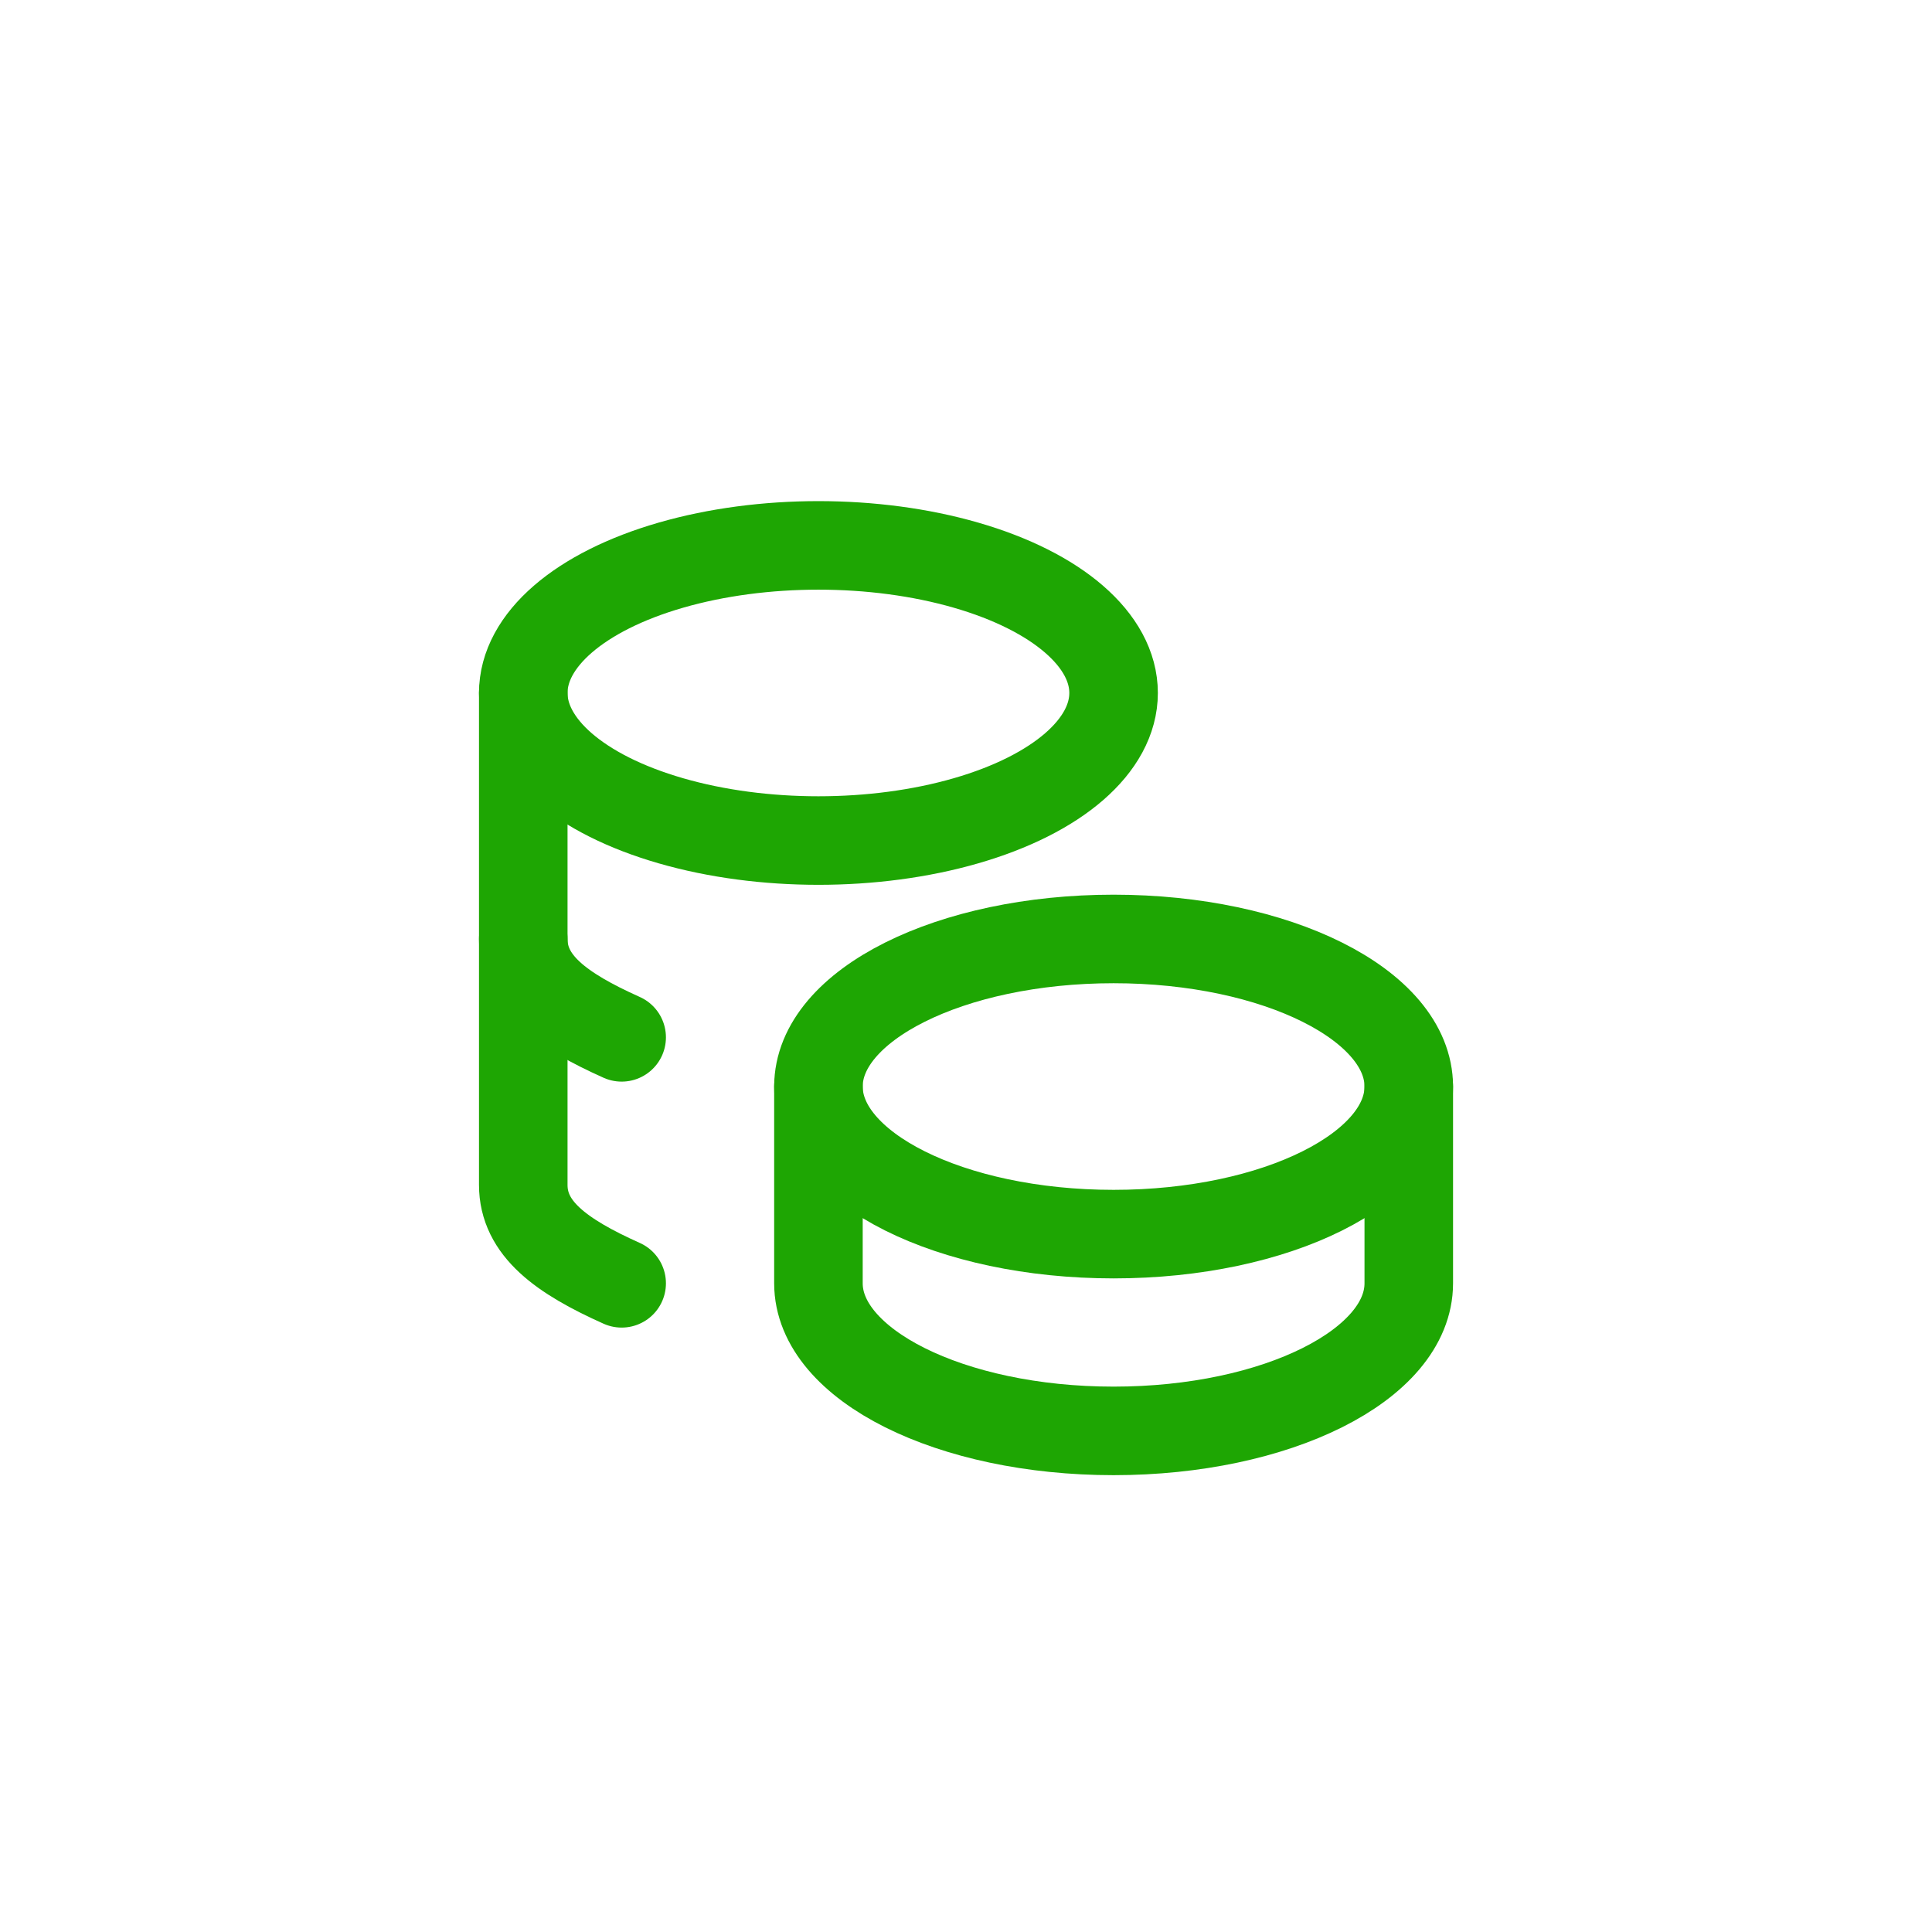
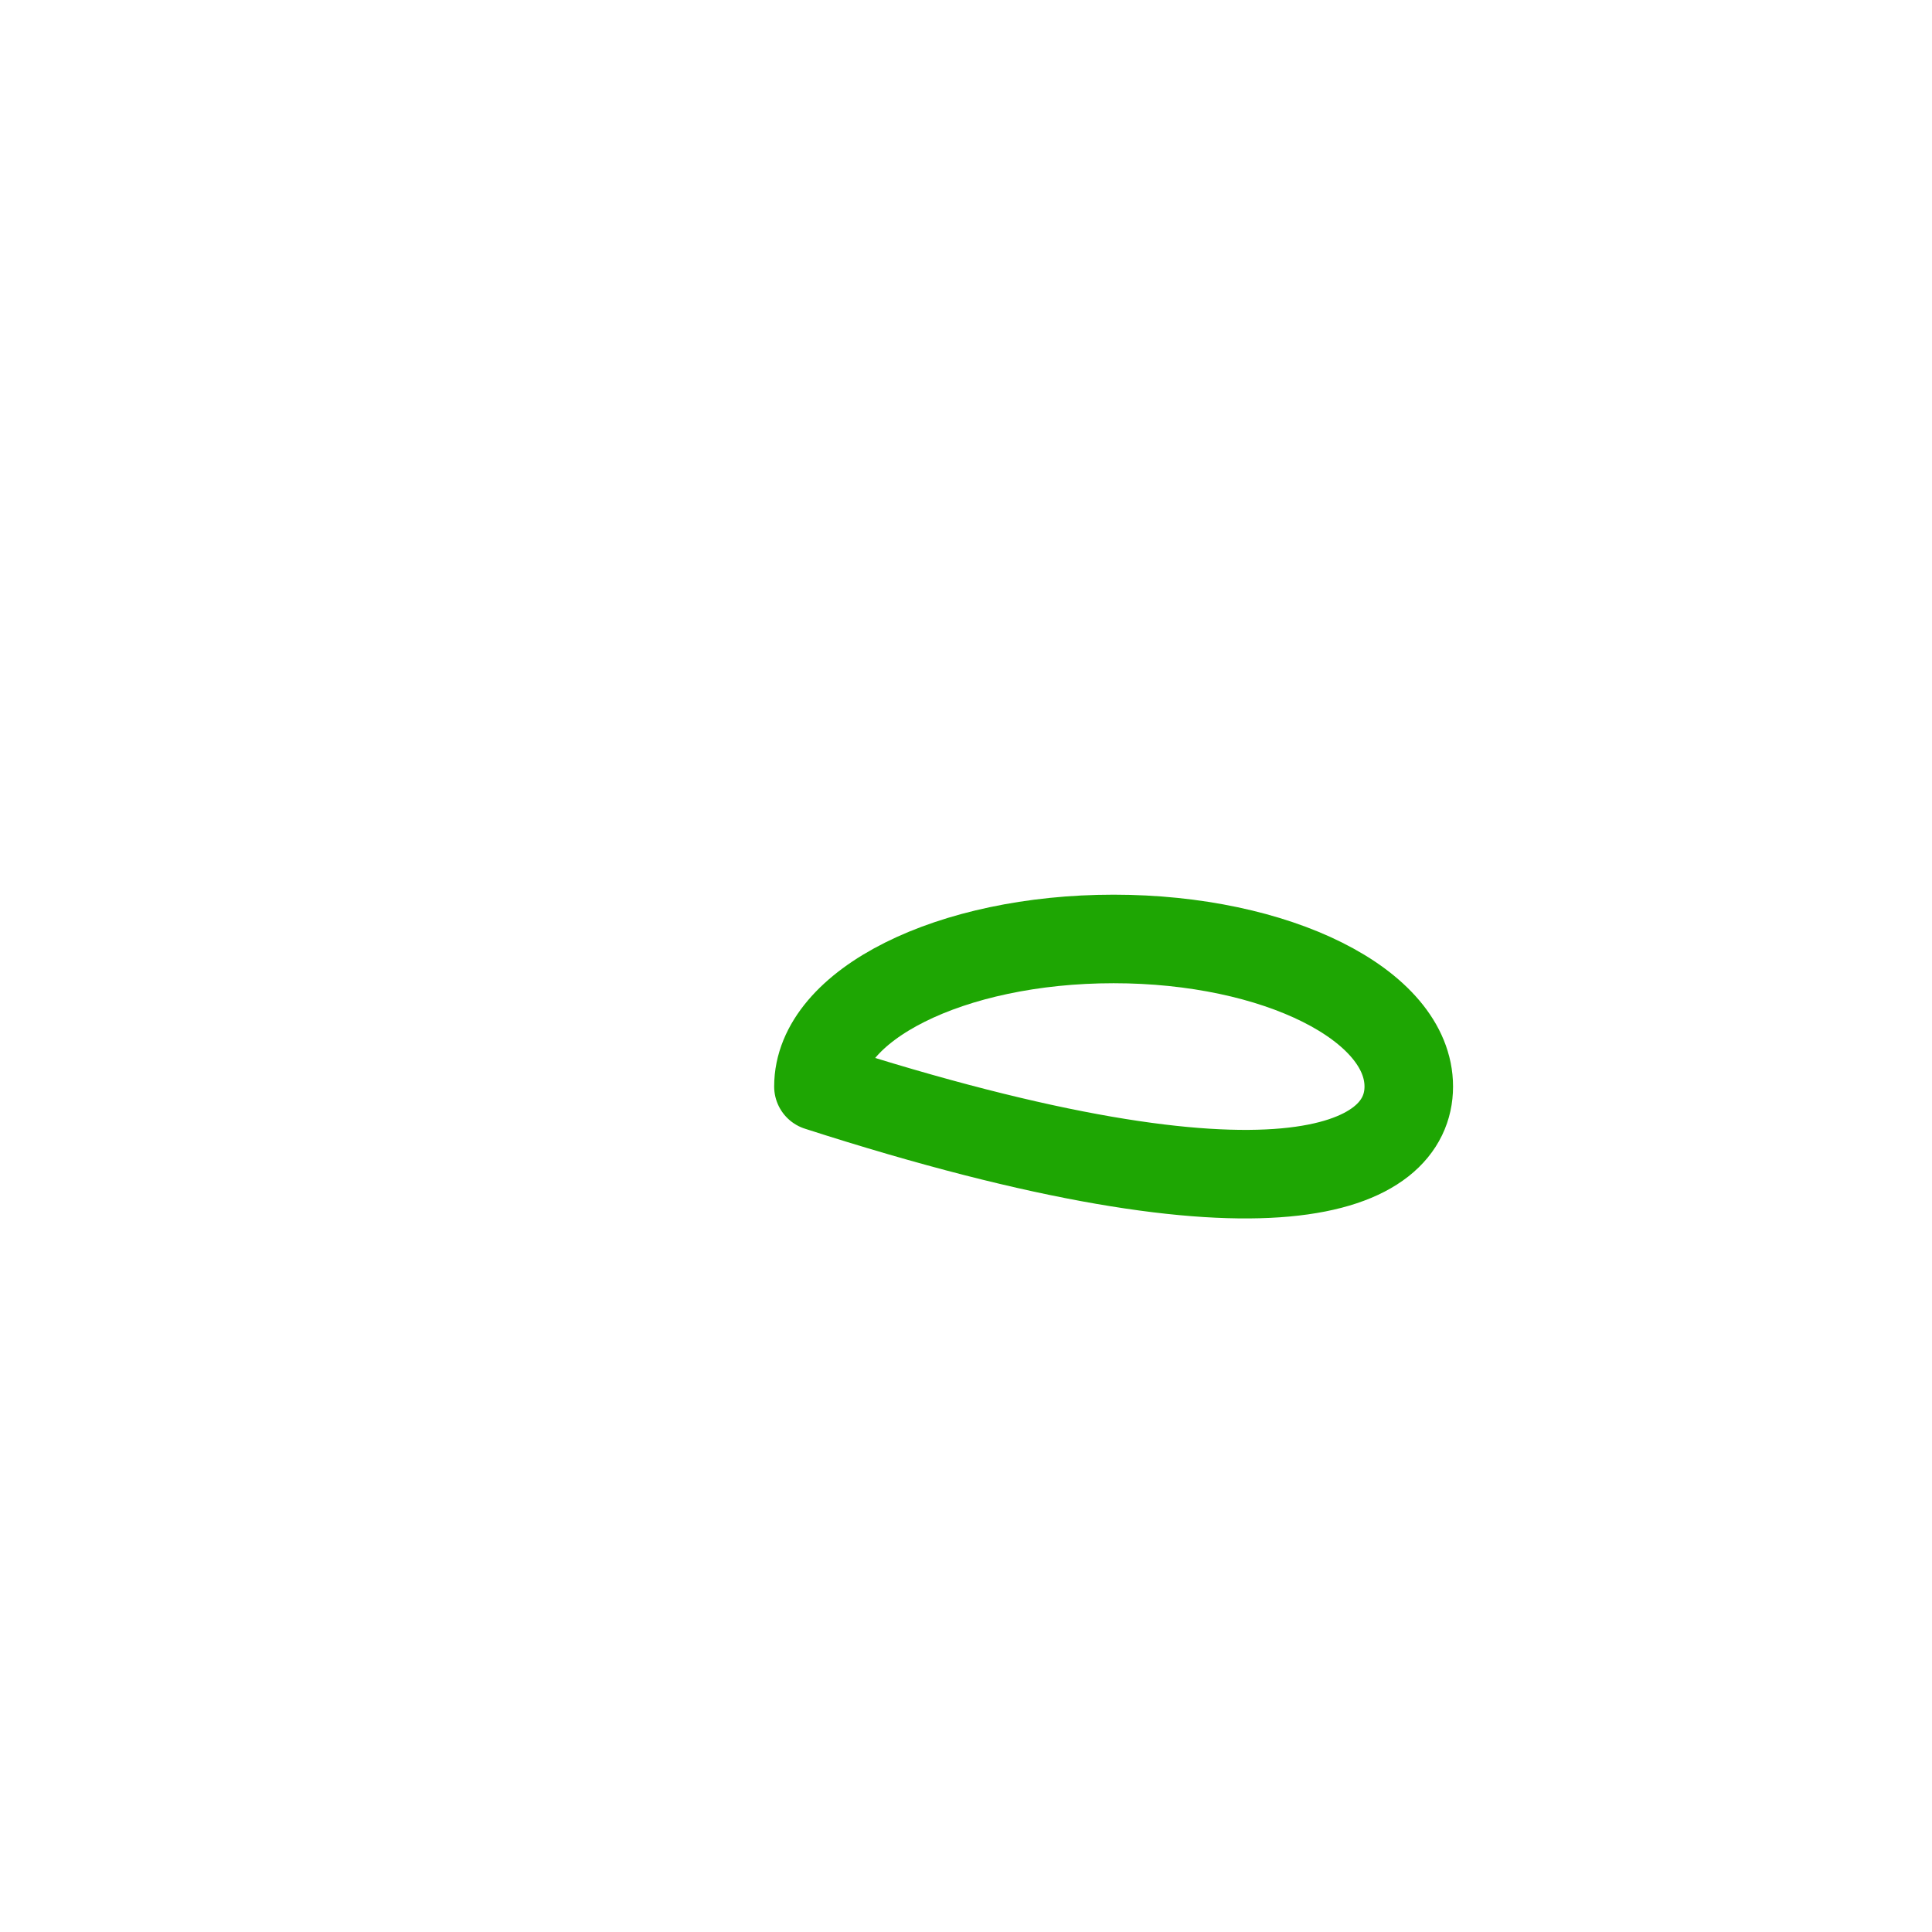
<svg xmlns="http://www.w3.org/2000/svg" width="100" height="100" viewBox="0 0 100 100" fill="none">
-   <path d="M42.362 56.239C42.362 60.458 49.202 63.878 57.64 63.878C66.079 63.878 72.918 60.458 72.918 56.239C72.918 52.02 66.079 48.6 57.64 48.6C49.202 48.6 42.362 52.02 42.362 56.239Z" stroke="#1EA603" stroke-width="4.583" stroke-linecap="round" stroke-linejoin="round" />
-   <path d="M42.362 56.239V66.424C42.362 70.641 49.202 74.063 57.64 74.063C66.079 74.063 72.918 70.641 72.918 66.424V56.239" stroke="#1EA603" stroke-width="4.583" stroke-linecap="round" stroke-linejoin="round" />
-   <path d="M27.084 35.868C27.084 38.598 29.997 41.119 34.723 42.483C39.449 43.848 45.275 43.848 50.001 42.483C54.727 41.119 57.639 38.598 57.639 35.868C57.639 33.139 54.727 30.618 50.001 29.253C45.275 27.888 39.449 27.888 34.723 29.253C29.997 30.618 27.084 33.139 27.084 35.868Z" stroke="#1EA603" stroke-width="4.583" stroke-linecap="round" stroke-linejoin="round" />
-   <path d="M27.084 35.868V61.331C27.084 63.592 29.05 65.023 32.177 66.424" stroke="#1EA603" stroke-width="4.583" stroke-linecap="round" stroke-linejoin="round" />
-   <path d="M27.084 48.6C27.084 50.861 29.05 52.292 32.177 53.693" stroke="#1EA603" stroke-width="4.583" stroke-linecap="round" stroke-linejoin="round" />
+   <path d="M42.362 56.239C66.079 63.878 72.918 60.458 72.918 56.239C72.918 52.02 66.079 48.6 57.64 48.6C49.202 48.6 42.362 52.02 42.362 56.239Z" stroke="#1EA603" stroke-width="4.583" stroke-linecap="round" stroke-linejoin="round" />
</svg>